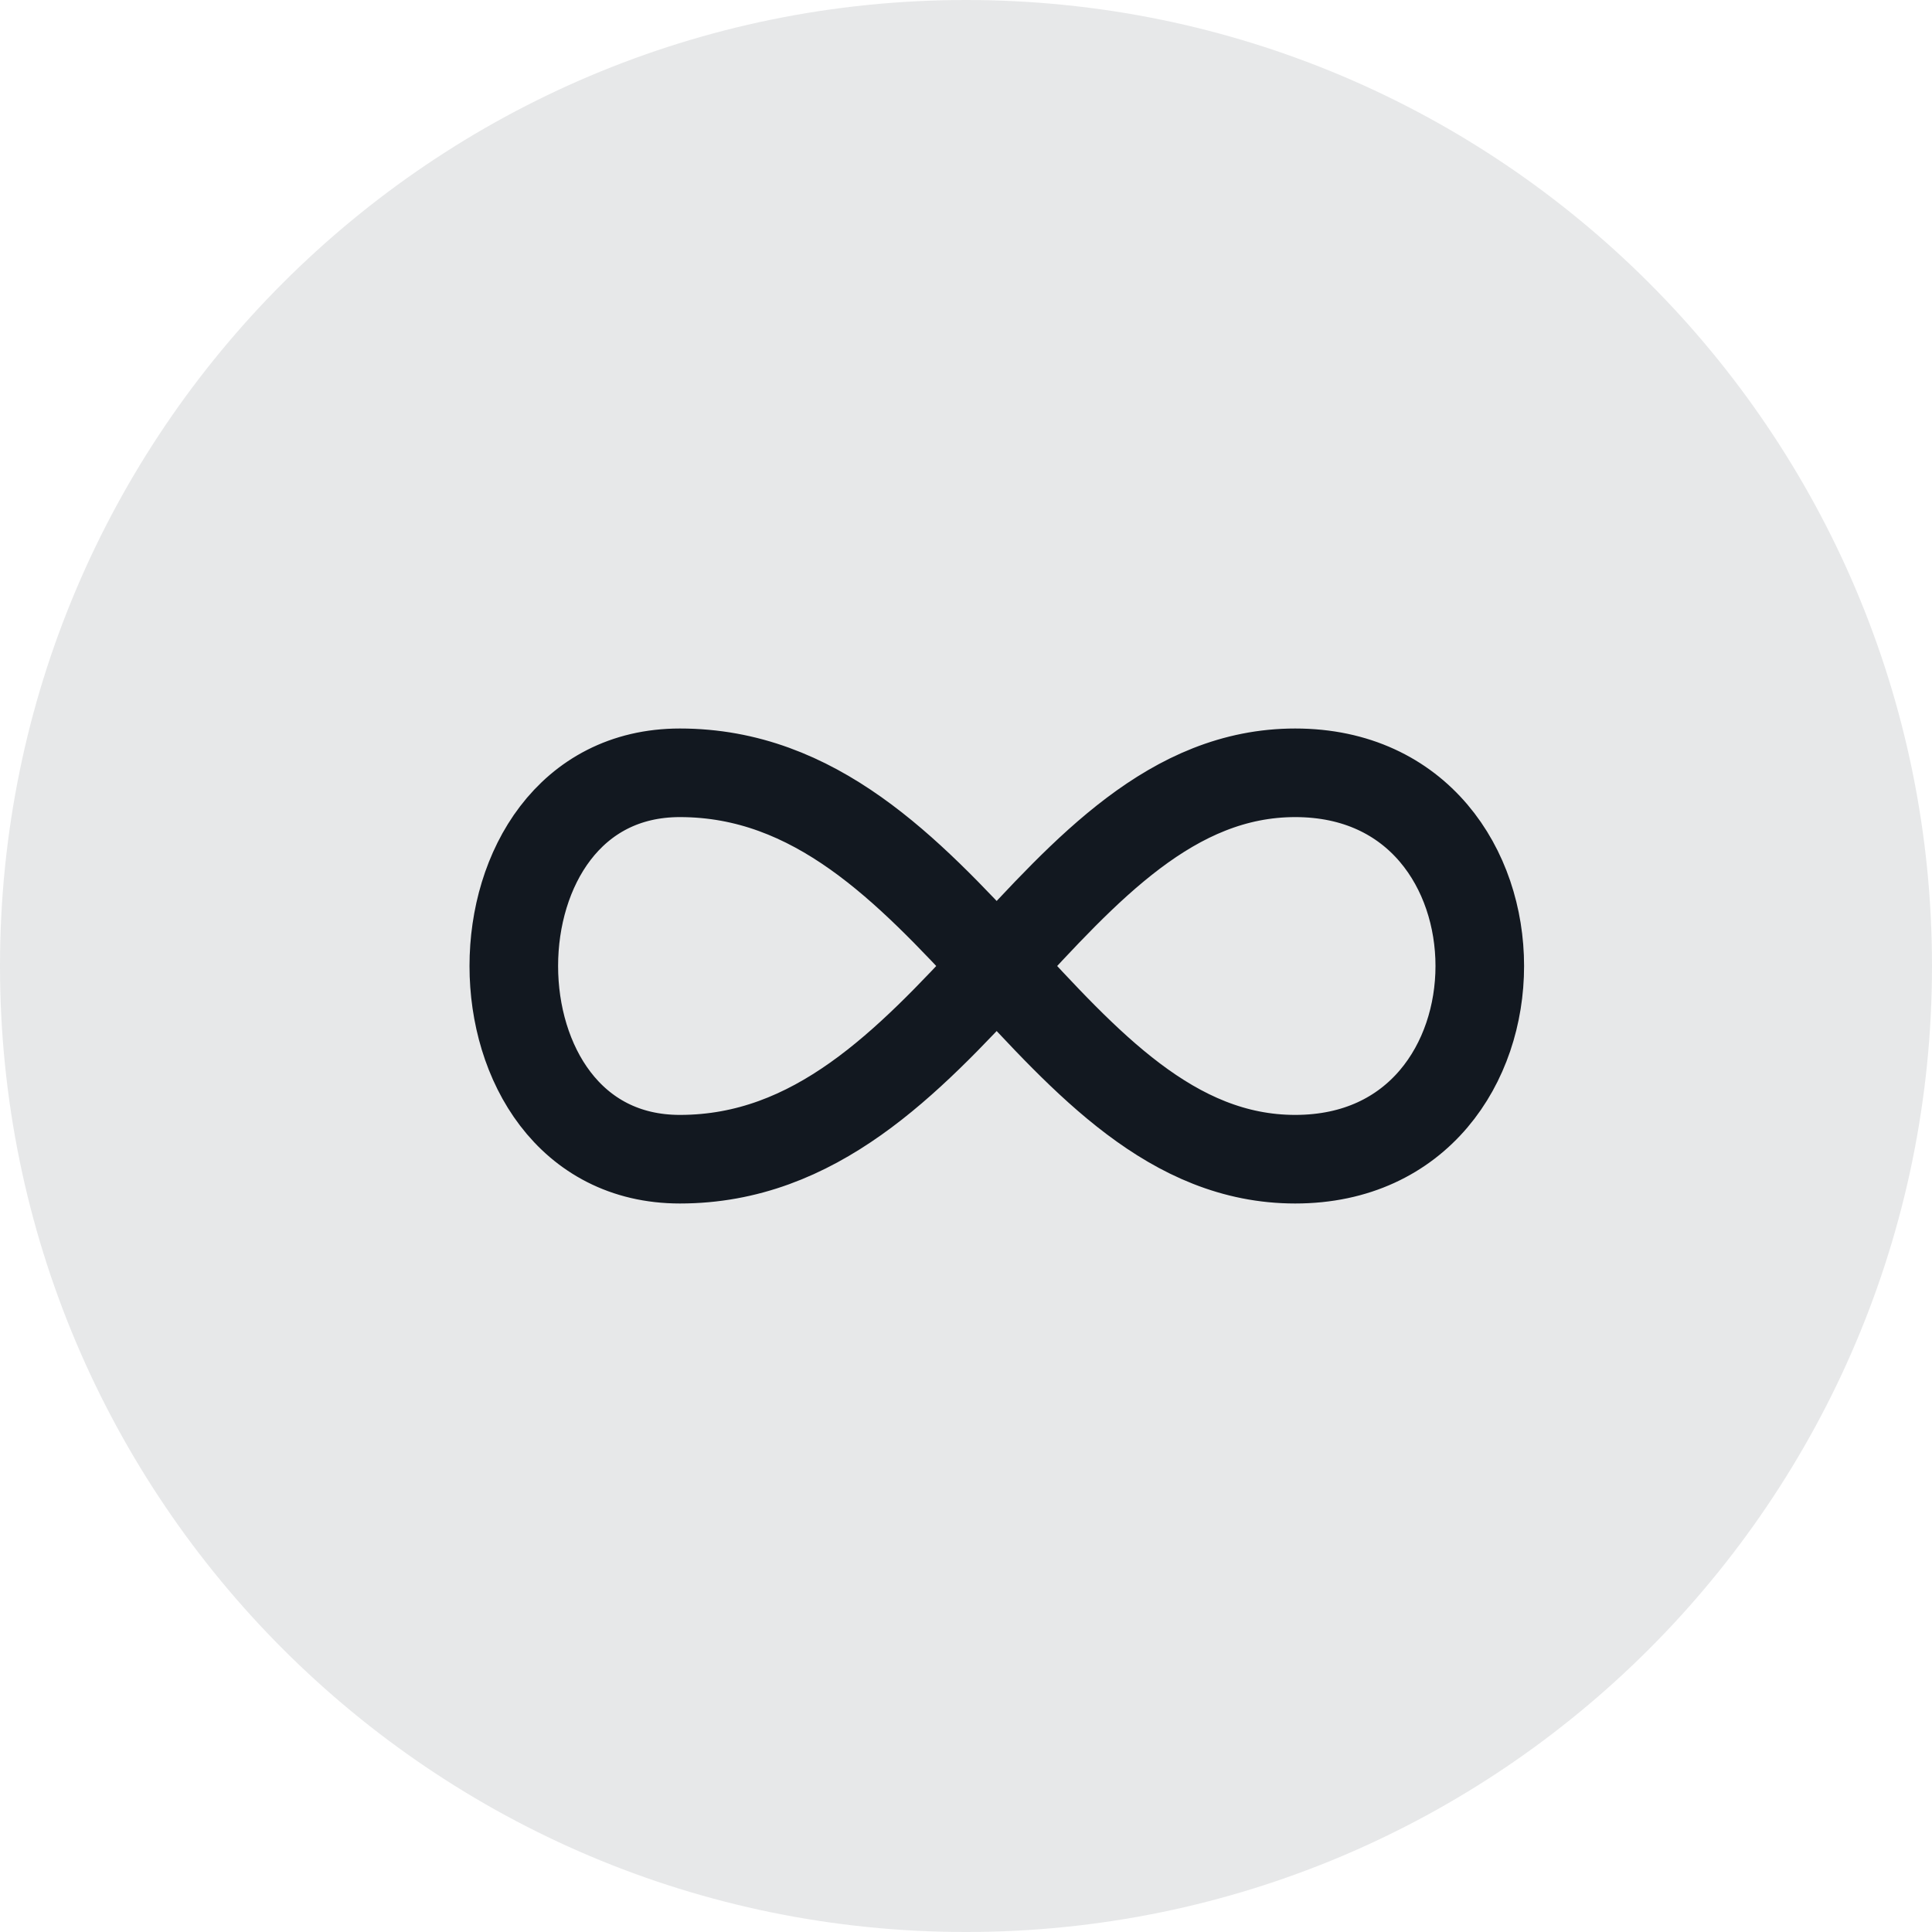
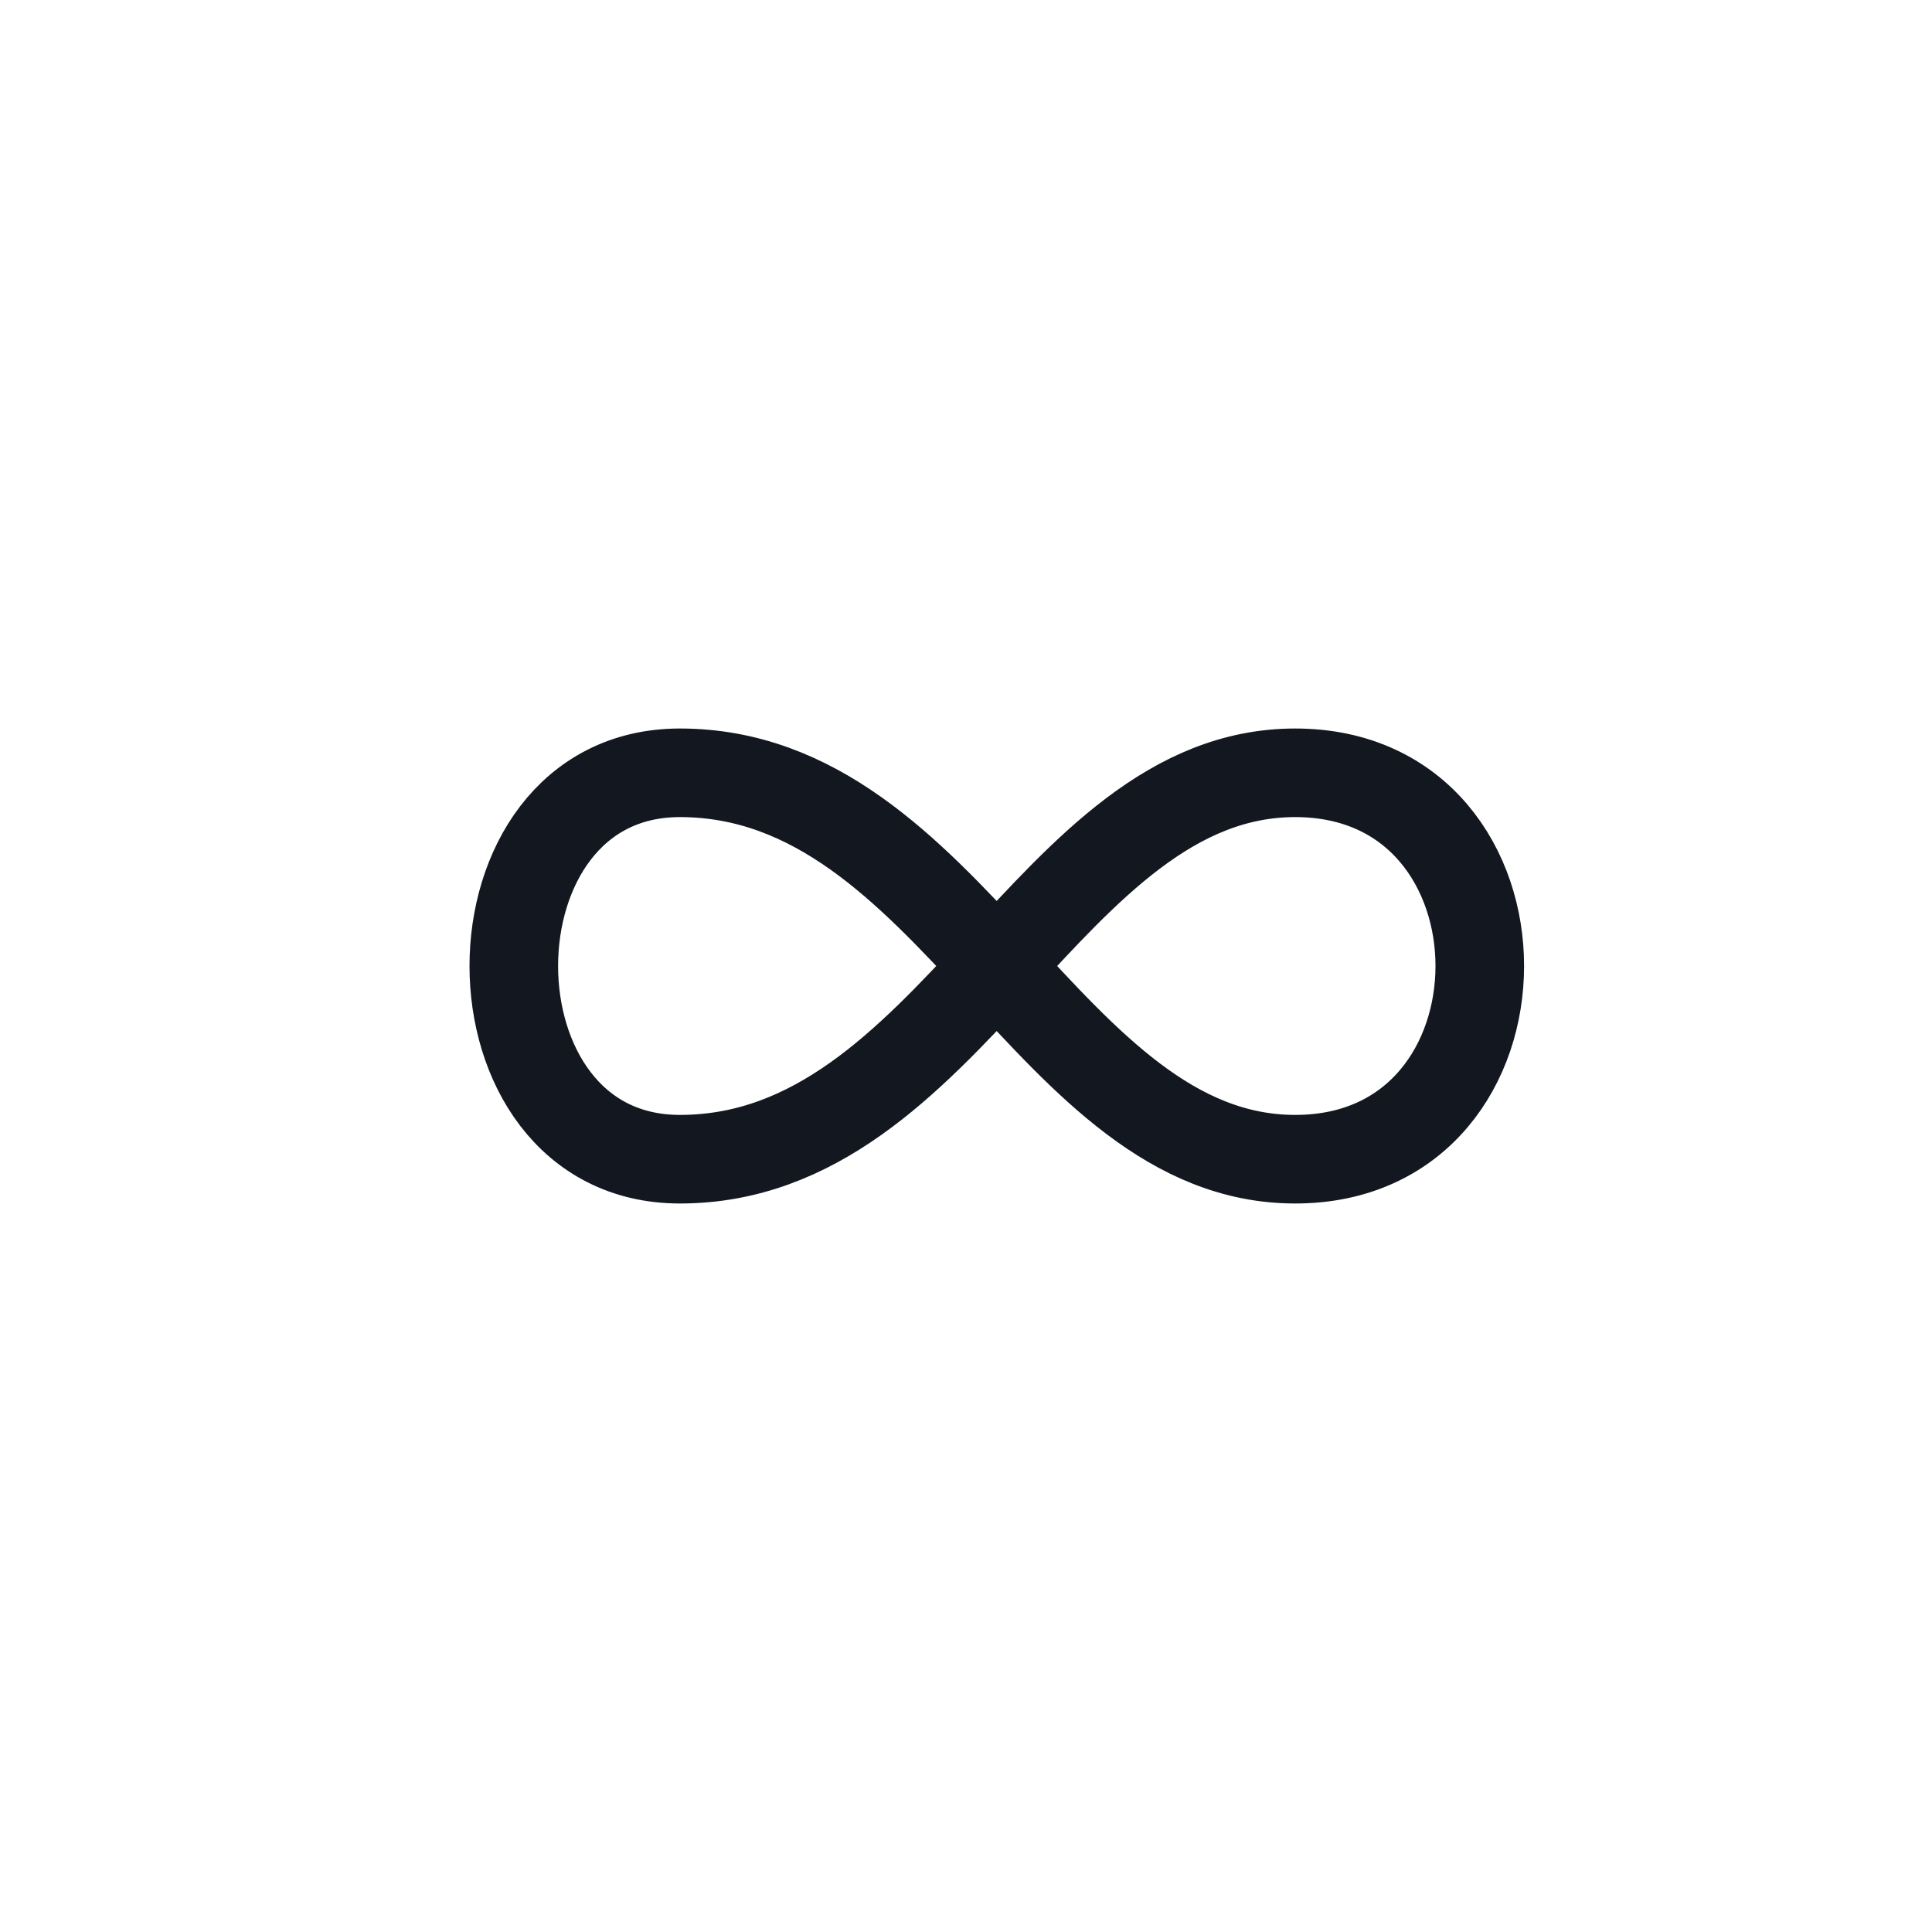
<svg xmlns="http://www.w3.org/2000/svg" width="41" height="41" viewBox="0 0 41 41" fill="none">
  <path d="M27.486 16.4C32.709 16.4 32.709 24.6 27.486 24.6C22.264 24.6 20.175 16.4 14.428 16.4C9.729 16.4 9.729 24.6 14.428 24.6C20.175 24.6 22.264 16.4 27.487 16.4H27.486Z" stroke="#131820" stroke-width="1.88" stroke-linecap="round" stroke-linejoin="round" />
-   <path opacity="0.1" d="M20.5 41C31.822 41 41 31.822 41 20.5C41 9.178 31.822 0 20.5 0C9.178 0 0 9.178 0 20.5C0 31.822 9.178 41 20.5 41Z" fill="#131820" />
</svg>